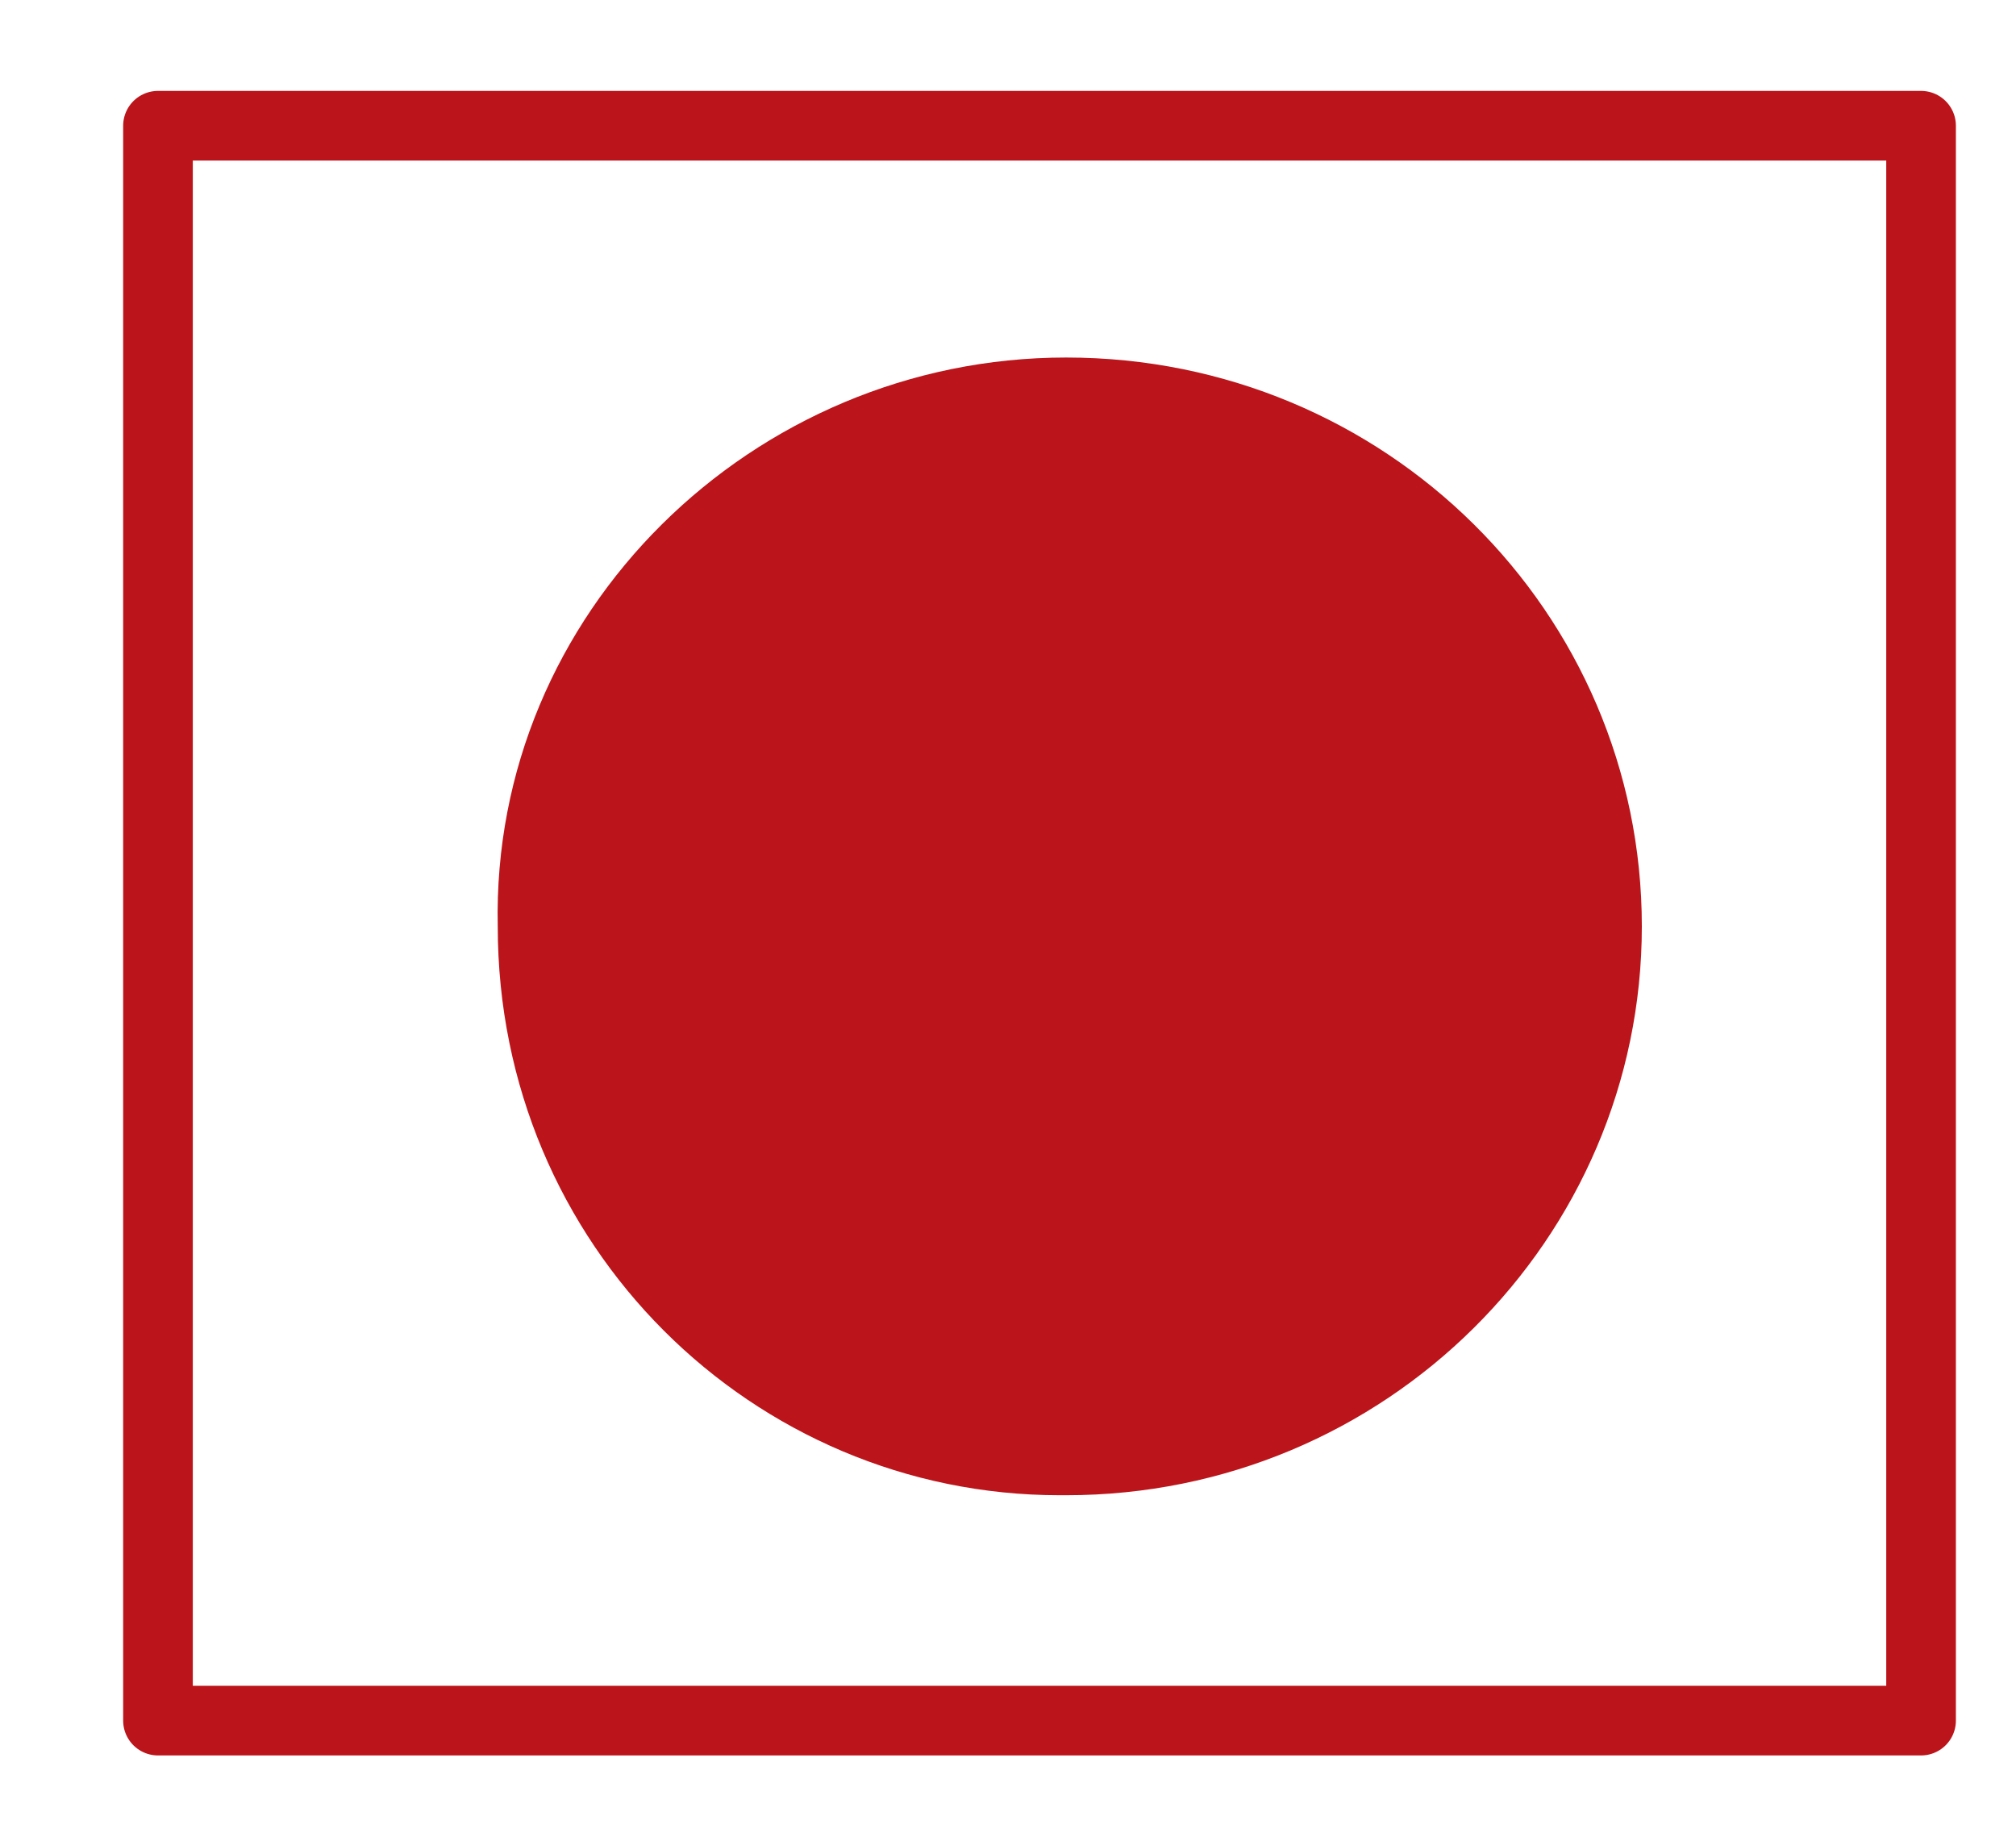
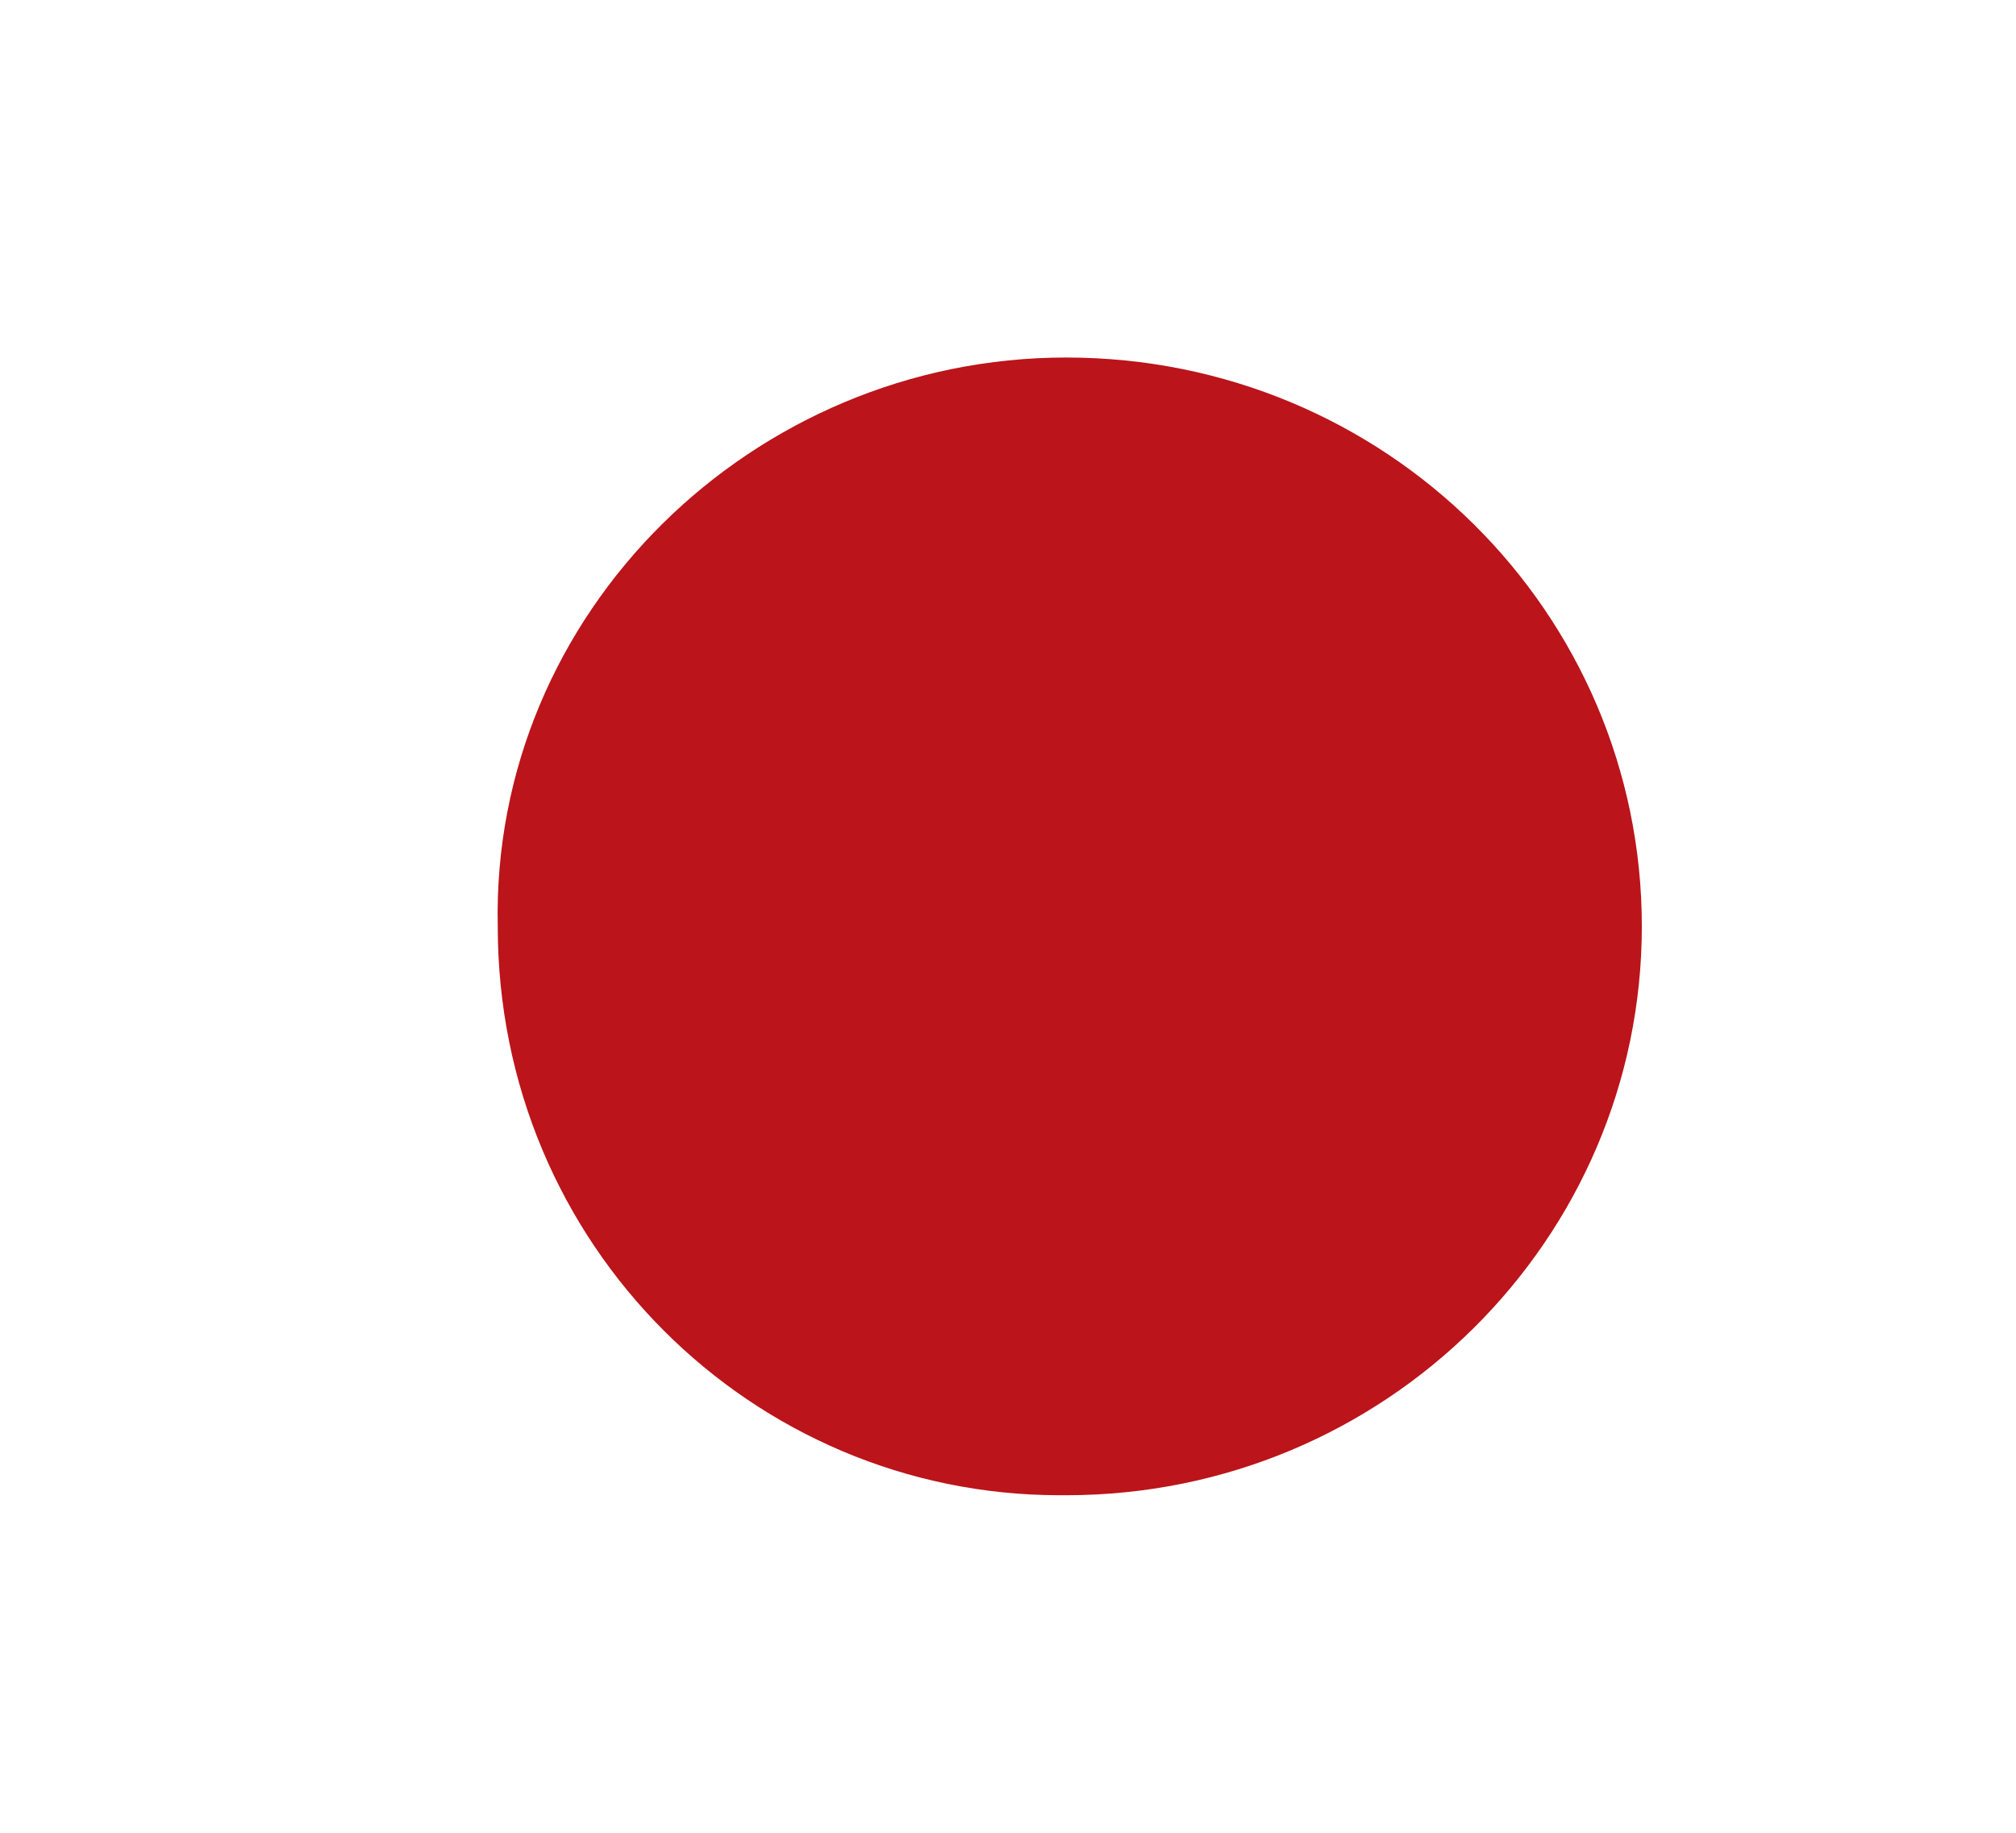
<svg xmlns="http://www.w3.org/2000/svg" xmlns:ns1="http://sodipodi.sourceforge.net/DTD/sodipodi-0.dtd" xmlns:ns2="http://www.inkscape.org/namespaces/inkscape" version="1.1" id="Layer_1" x="0px" y="0px" width="11" height="10" viewBox="0 0 11 10" enable-background="new 0 0 10.047 5.594" xml:space="preserve" ns1:version="0.32" ns2:version="0.91 r13725" ns1:docname="C-R-DIFFICULTY-1.svg" ns2:output_extension="org.inkscape.output.svg.inkscape" ns2:export-filename="/home/girts/wrk/app/ortis/ortis/src/main/webapp/images/ico/C-R-DIFFICULTY-1.png" ns2:export-xdpi="180" ns2:export-ydpi="180">
  <defs id="defs2467">
    <ns2:perspective ns1:type="inkscape:persp3d" ns2:vp_x="0 : 2.7969999 : 1" ns2:vp_y="0 : 1000 : 0" ns2:vp_z="10.047 : 2.7969999 : 1" ns2:persp3d-origin="5.0235 : 1.8646666 : 1" id="perspective2471" />
    <ns2:perspective id="perspective3362" ns2:persp3d-origin="0.5 : 0.33333333 : 1" ns2:vp_z="1 : 0.50000001 : 1" ns2:vp_y="0 : 1000 : 0" ns2:vp_x="0 : 0.50000001 : 1" ns1:type="inkscape:persp3d" />
  </defs>
  <ns1:namedview ns2:window-height="866" ns2:window-width="847" ns2:pageshadow="2" ns2:pageopacity="0.0" guidetolerance="10.0" gridtolerance="10.0" objecttolerance="10.0" borderopacity="1.0" bordercolor="#666666" pagecolor="#ffffff" id="base" showgrid="false" ns2:zoom="5" ns2:cx="-0.2289555" ns2:cy="6.1923195" ns2:window-x="1380" ns2:window-y="111" ns2:current-layer="Layer_1" ns2:window-maximized="0" />
  <g transform="matrix(2.493,0,0,2.493,-6.573,-4.748)" id="g248" style="fill:#bb141a;fill-opacity:1">
-     <path style="fill:#bb141a;fill-opacity:1" id="path250" d="m 4.97,5.177 c 0.699,0 1.26,-0.561 1.26,-1.245 0,-0.687 -0.561,-1.245 -1.26,-1.245 -0.686,0 -1.259,0.559 -1.244,1.245 0,0.699 0.559,1.245 1.23,1.245 l 0.014,0 z" ns2:connector-curvature="0" />
+     <path style="fill:#bb141a;fill-opacity:1" id="path250" d="m 4.97,5.177 c 0.699,0 1.26,-0.561 1.26,-1.245 0,-0.687 -0.561,-1.245 -1.26,-1.245 -0.686,0 -1.259,0.559 -1.244,1.245 0,0.699 0.559,1.245 1.23,1.245 l 0.014,0 " ns2:connector-curvature="0" />
  </g>
-   <rect style="fill:none;stroke:#bb141a;stroke-width:0.38;stroke-linejoin:round;stroke-miterlimit:4;stroke-dasharray:none;stroke-dashoffset:0;stroke-opacity:1" id="rect3630" width="9.62" height="8.702" x="0.862" y="0.686" />
</svg>